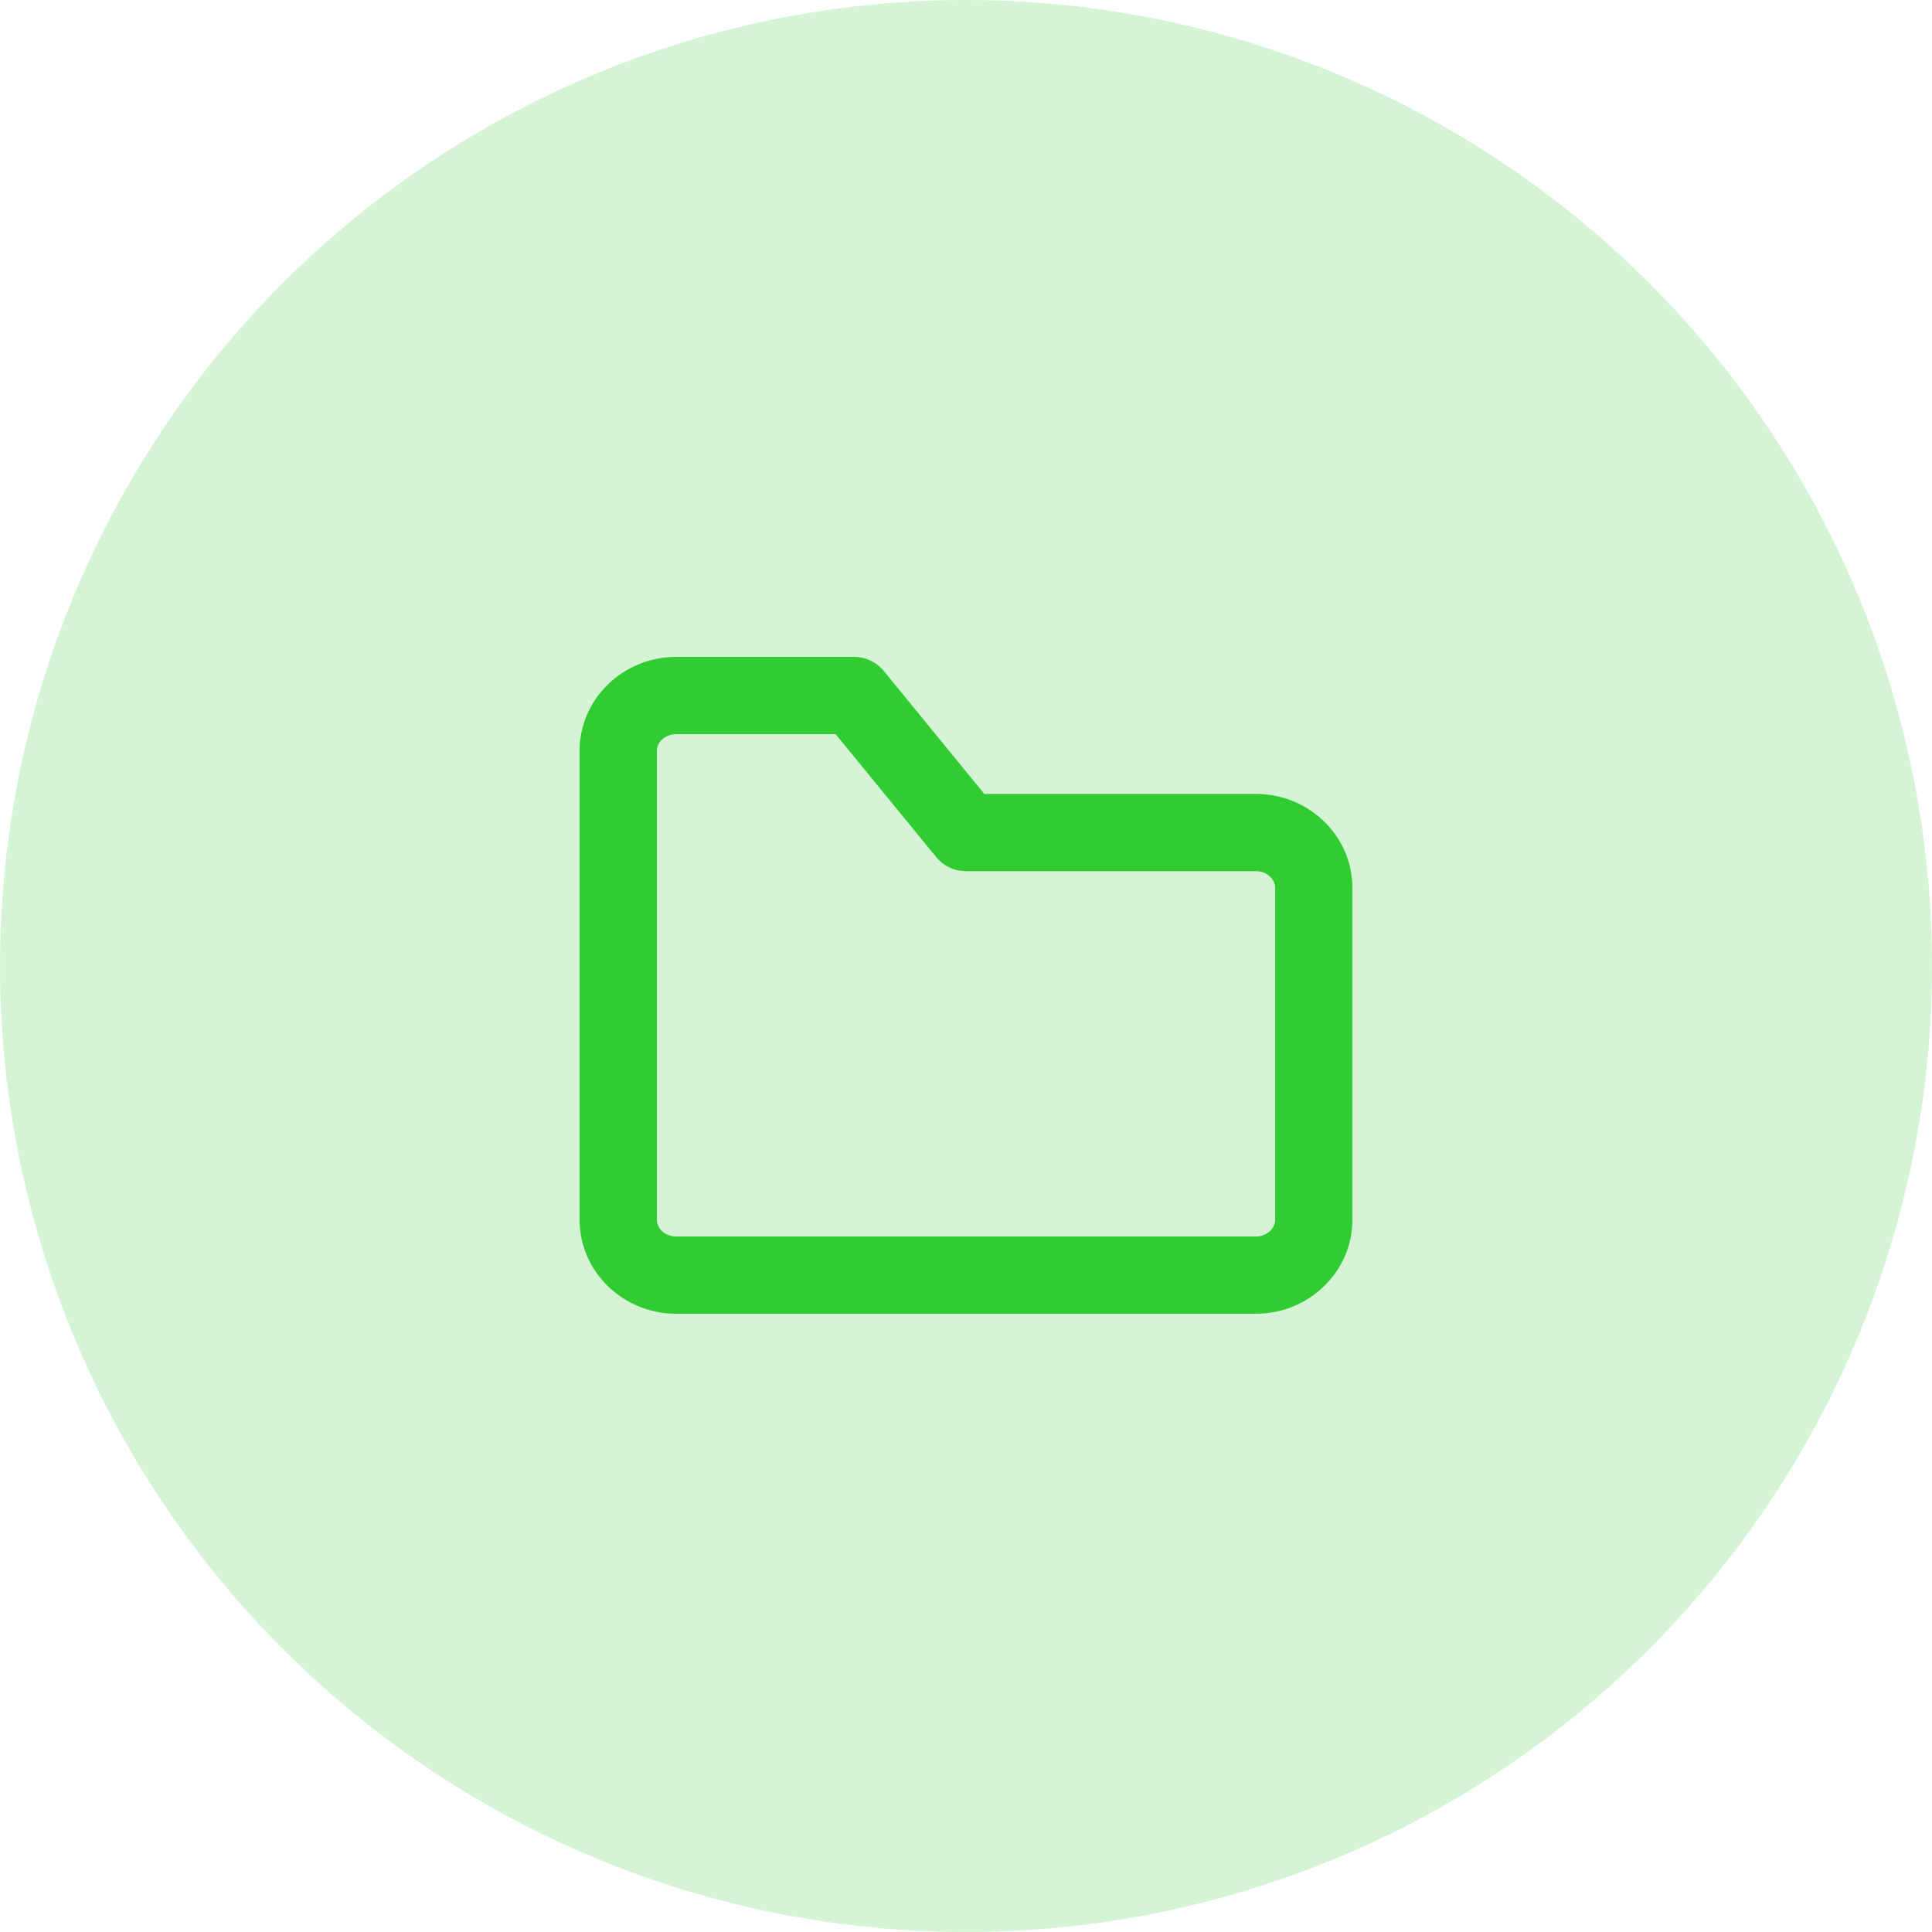
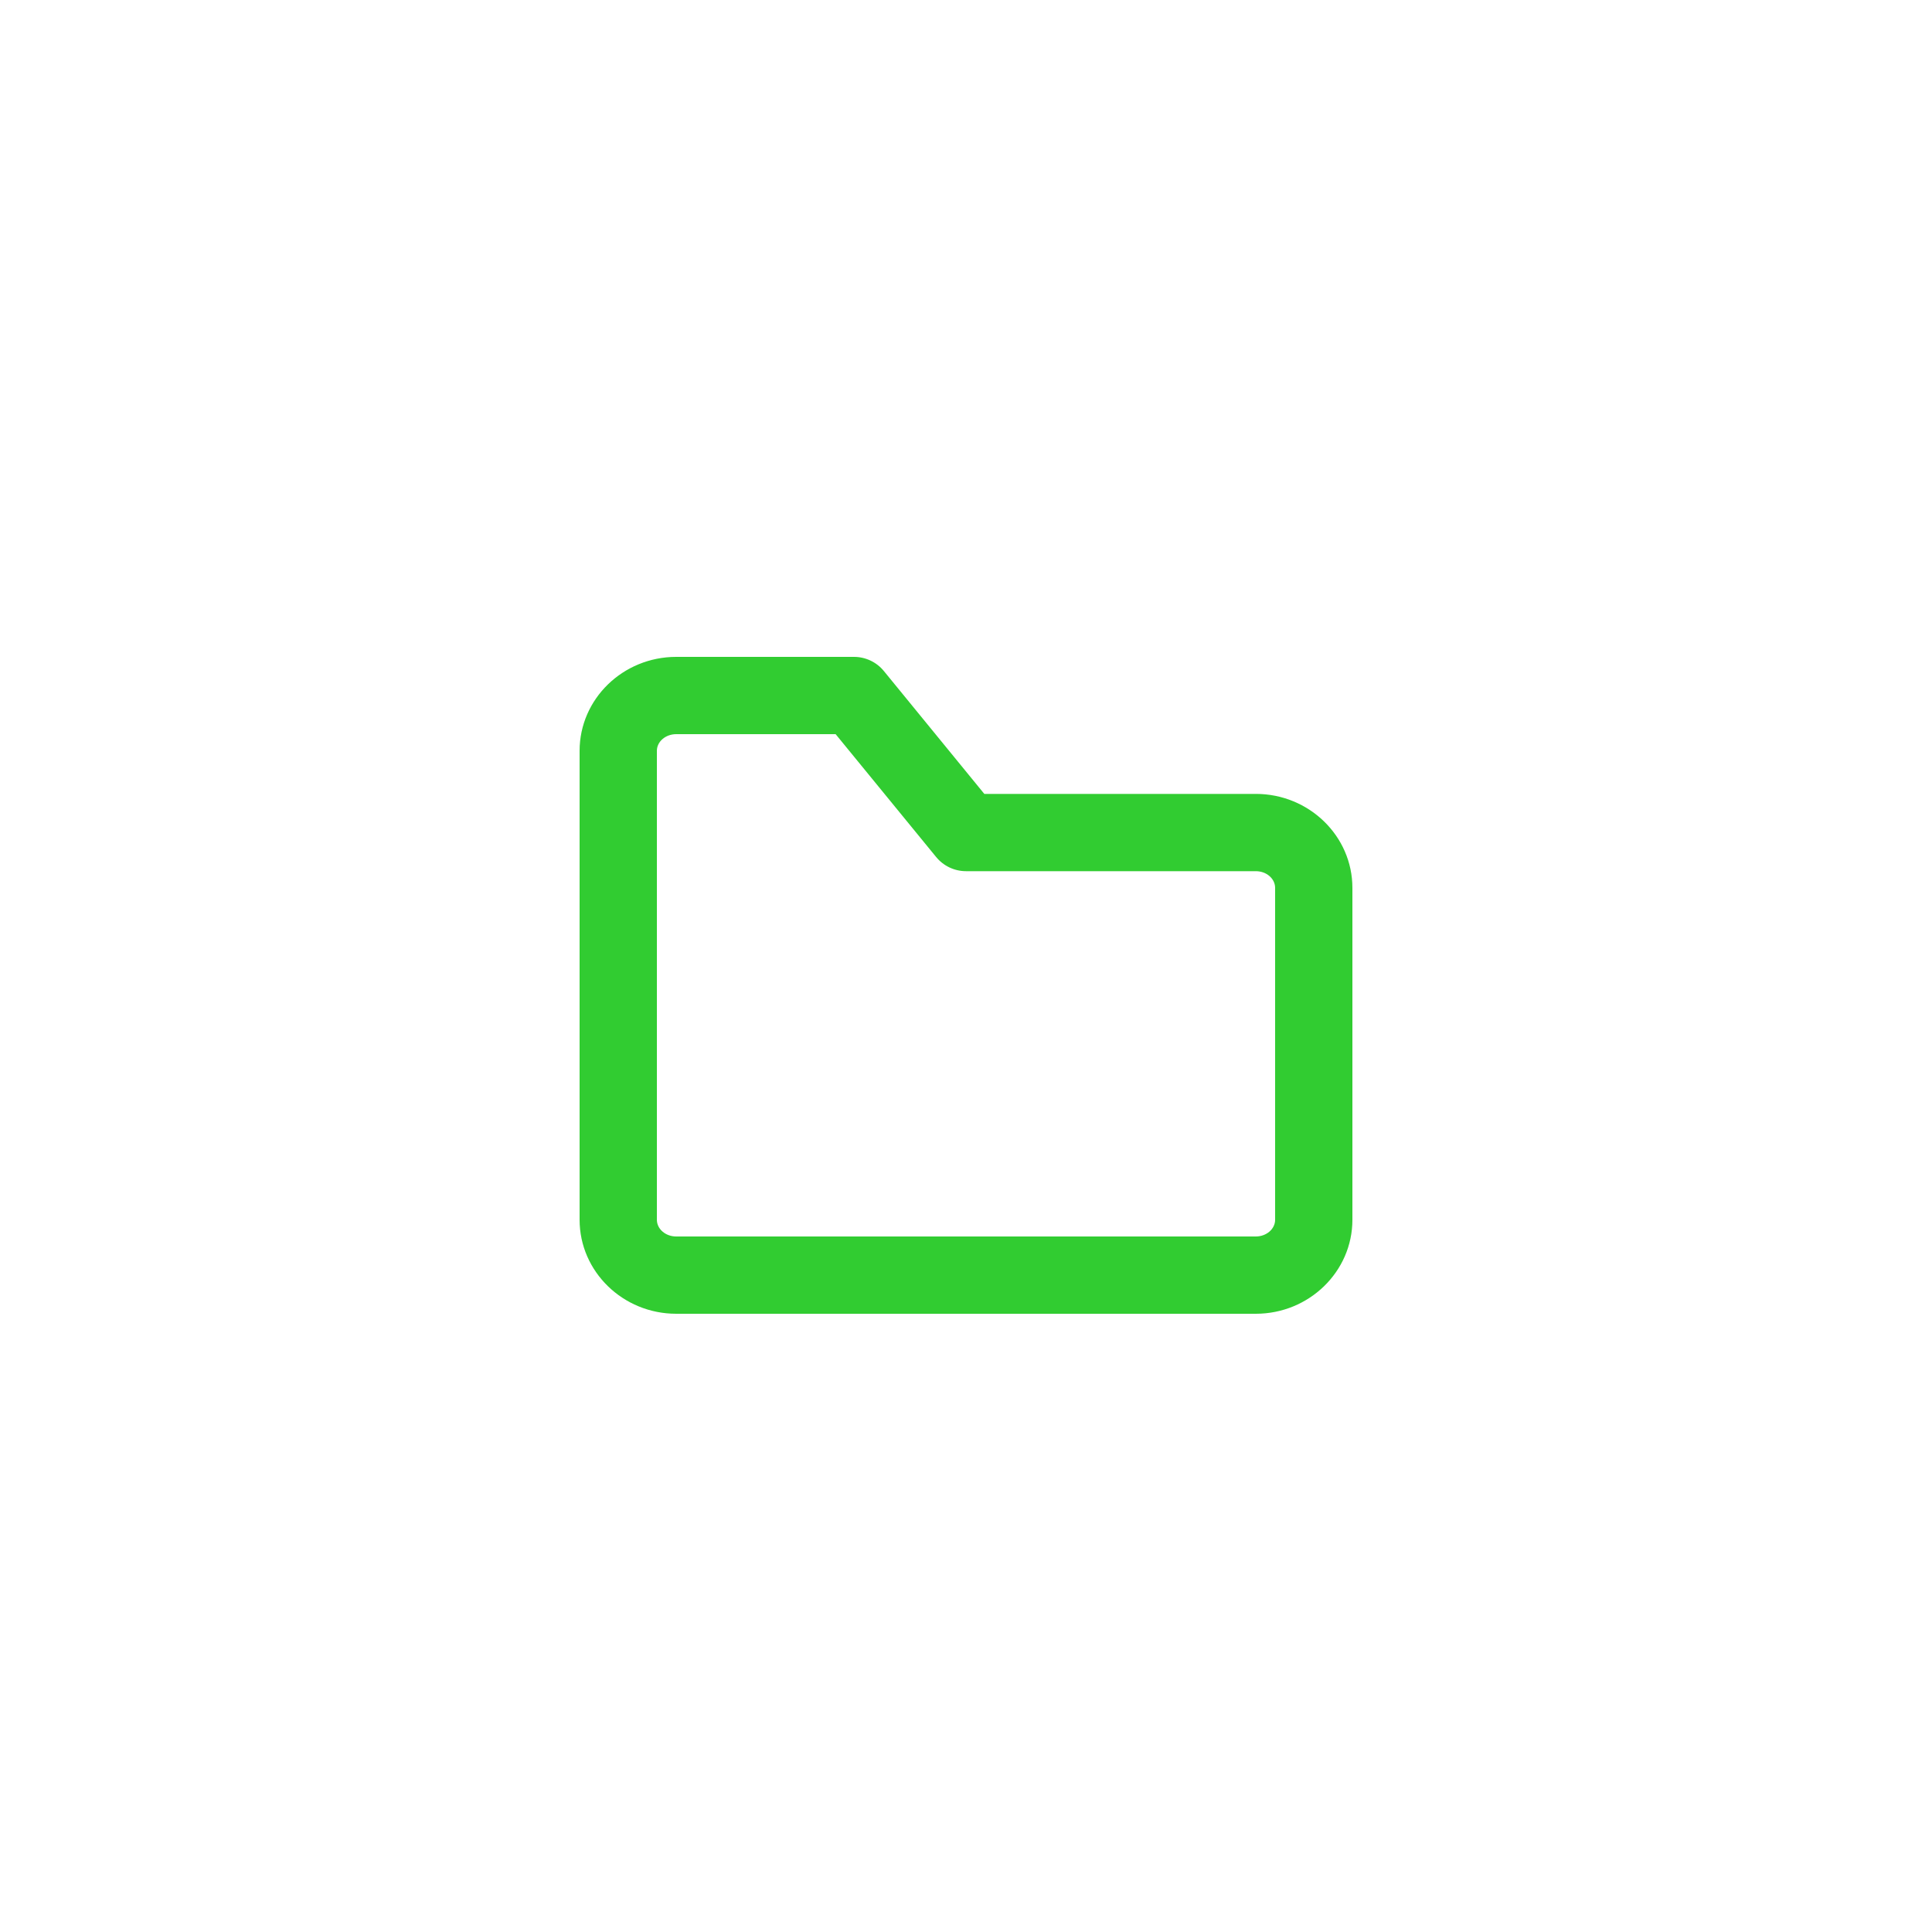
<svg xmlns="http://www.w3.org/2000/svg" width="50" height="50" viewBox="0 0 50 50" fill="none">
-   <circle opacity="0.2" cx="25" cy="25" r="25" fill="#31CC31" />
  <path fill-rule="evenodd" clip-rule="evenodd" d="M17 27.255V31.568C17 31.806 17.224 32 17.5 32H32.5C32.776 32 33 31.806 33 31.568V22.978C33 22.739 32.776 22.546 32.5 22.546H25C24.7 22.546 24.416 22.411 24.226 22.178L21.626 19H17.5C17.224 19 17 19.193 17 19.431V27.255ZM32.5 34H17.5C16.122 34 15 32.909 15 31.568V19.431C15 18.09 16.122 17 17.5 17H22.101C22.4 17 22.685 17.134 22.875 17.367L25.474 20.546H32.5C33.878 20.546 35 21.636 35 22.978V31.568C35 32.909 33.878 34 32.5 34Z" fill="#31CC31" />
</svg>